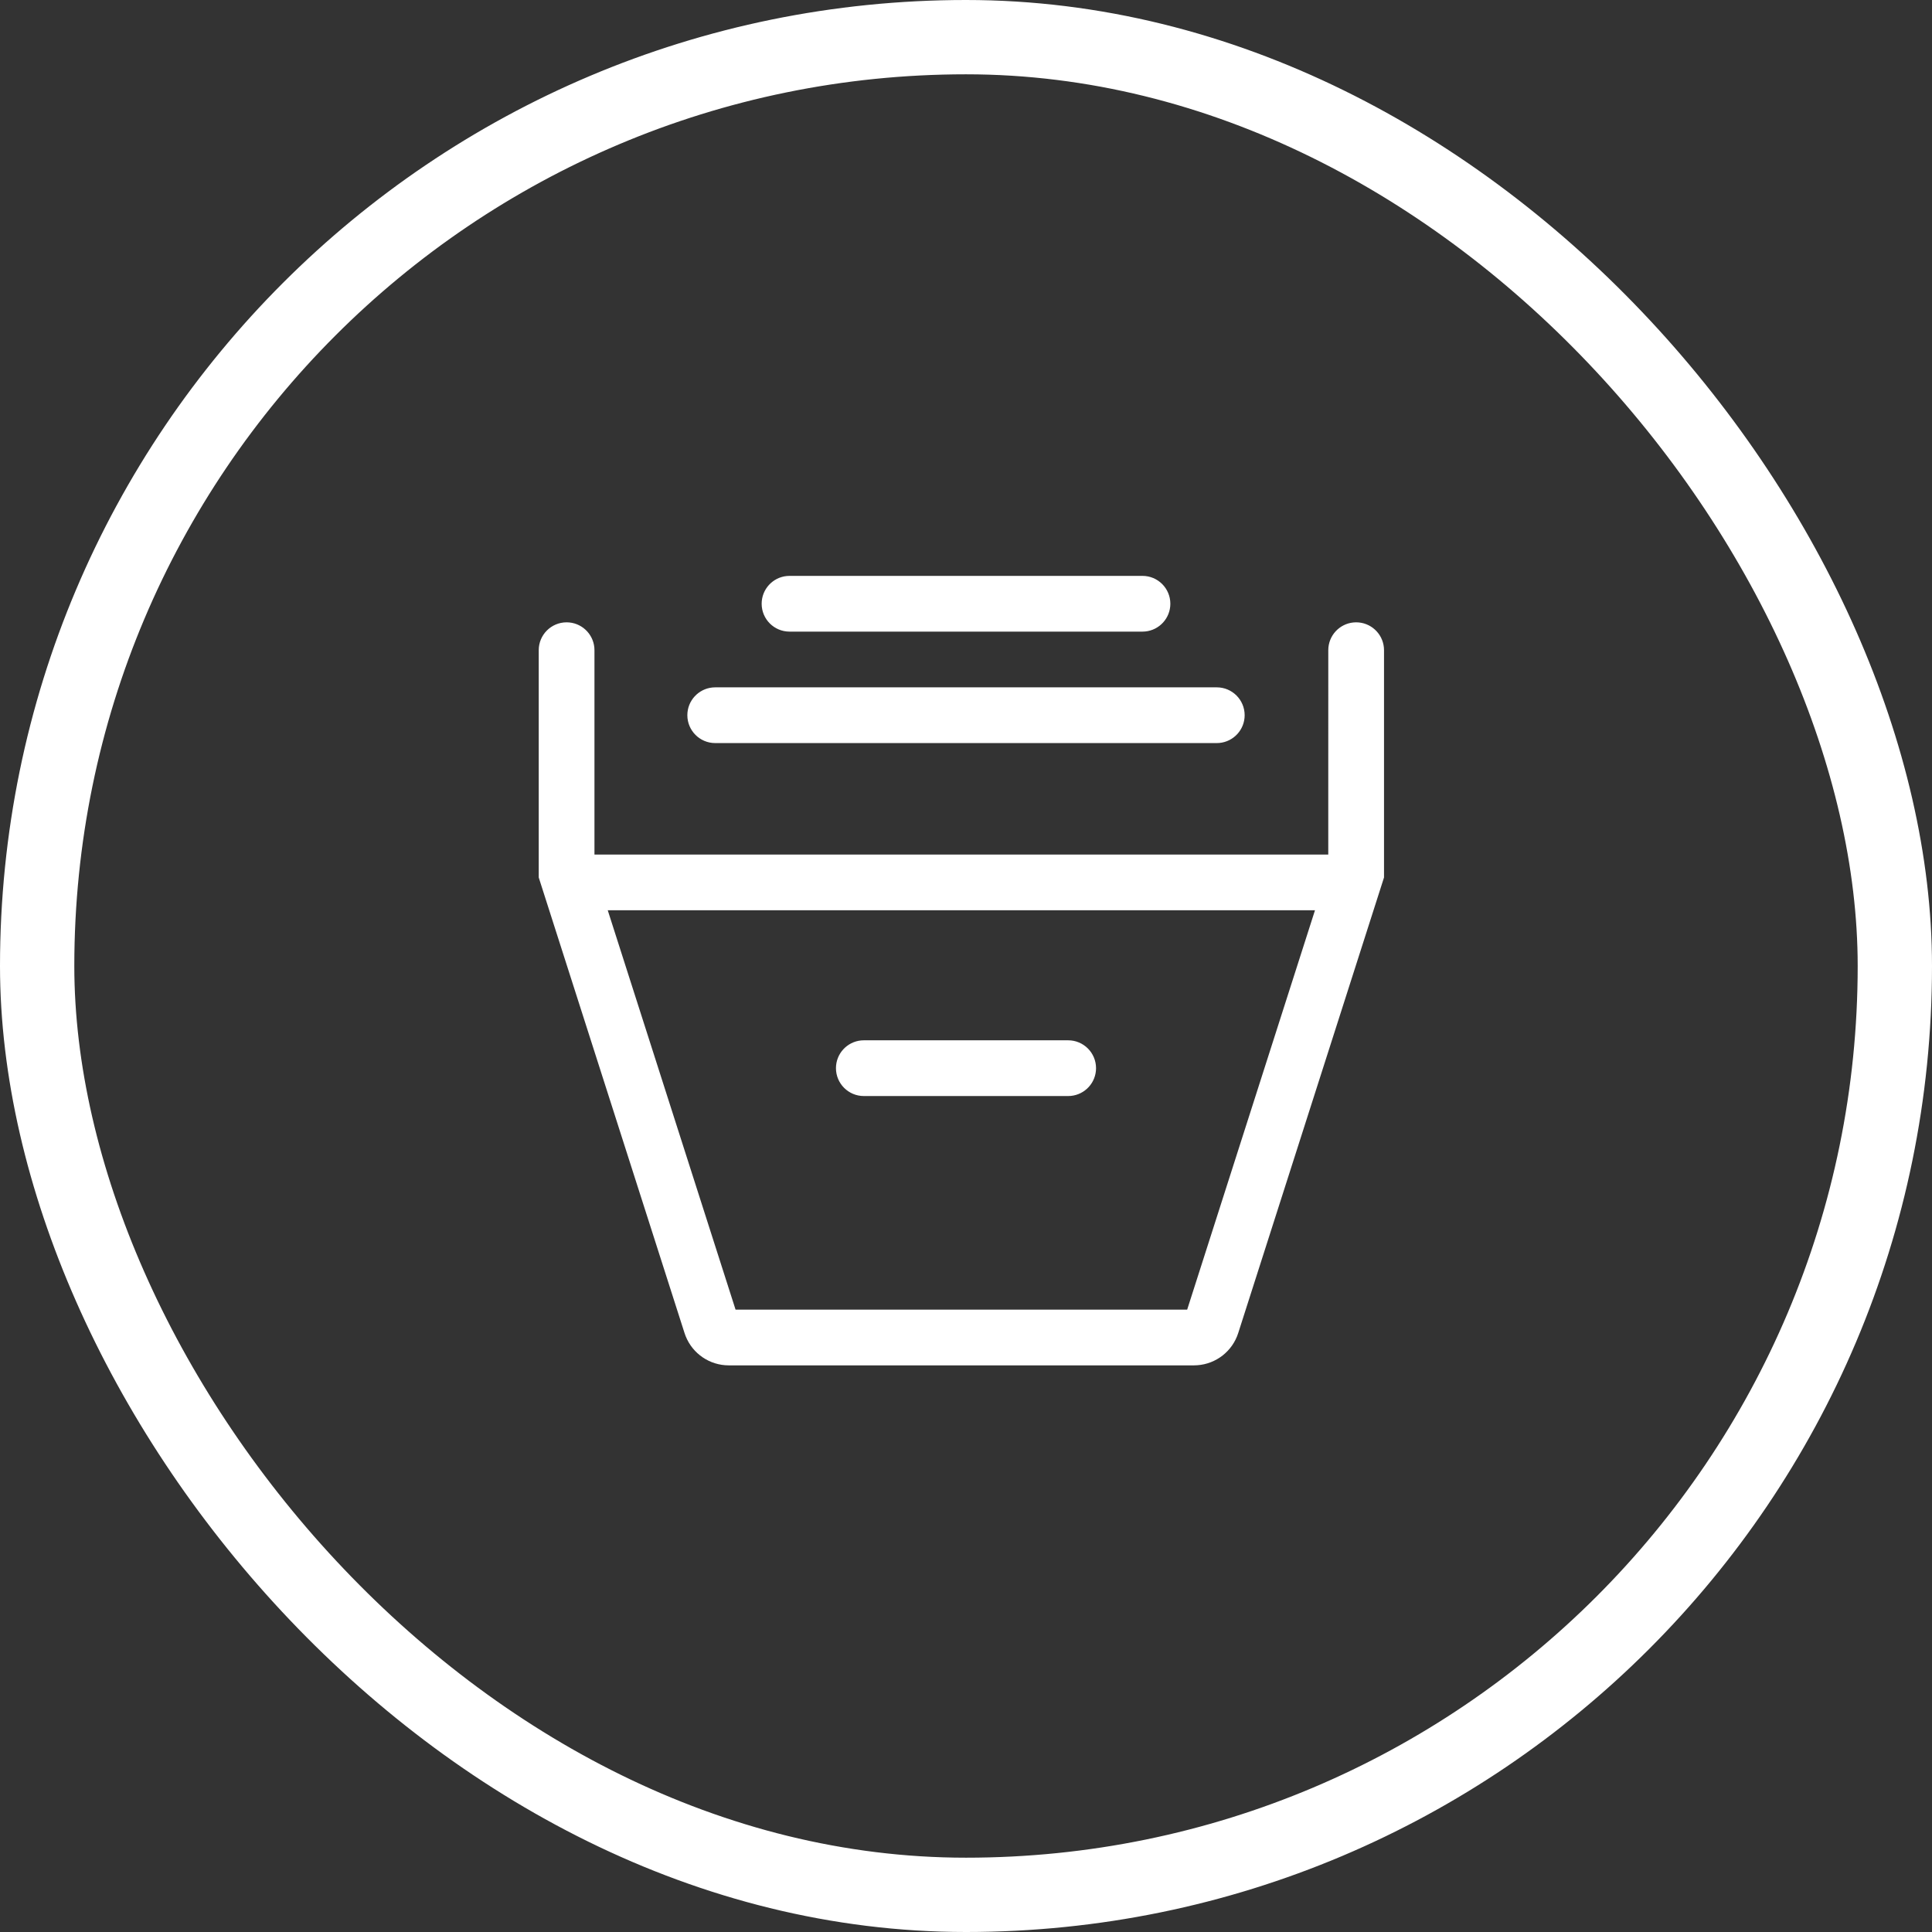
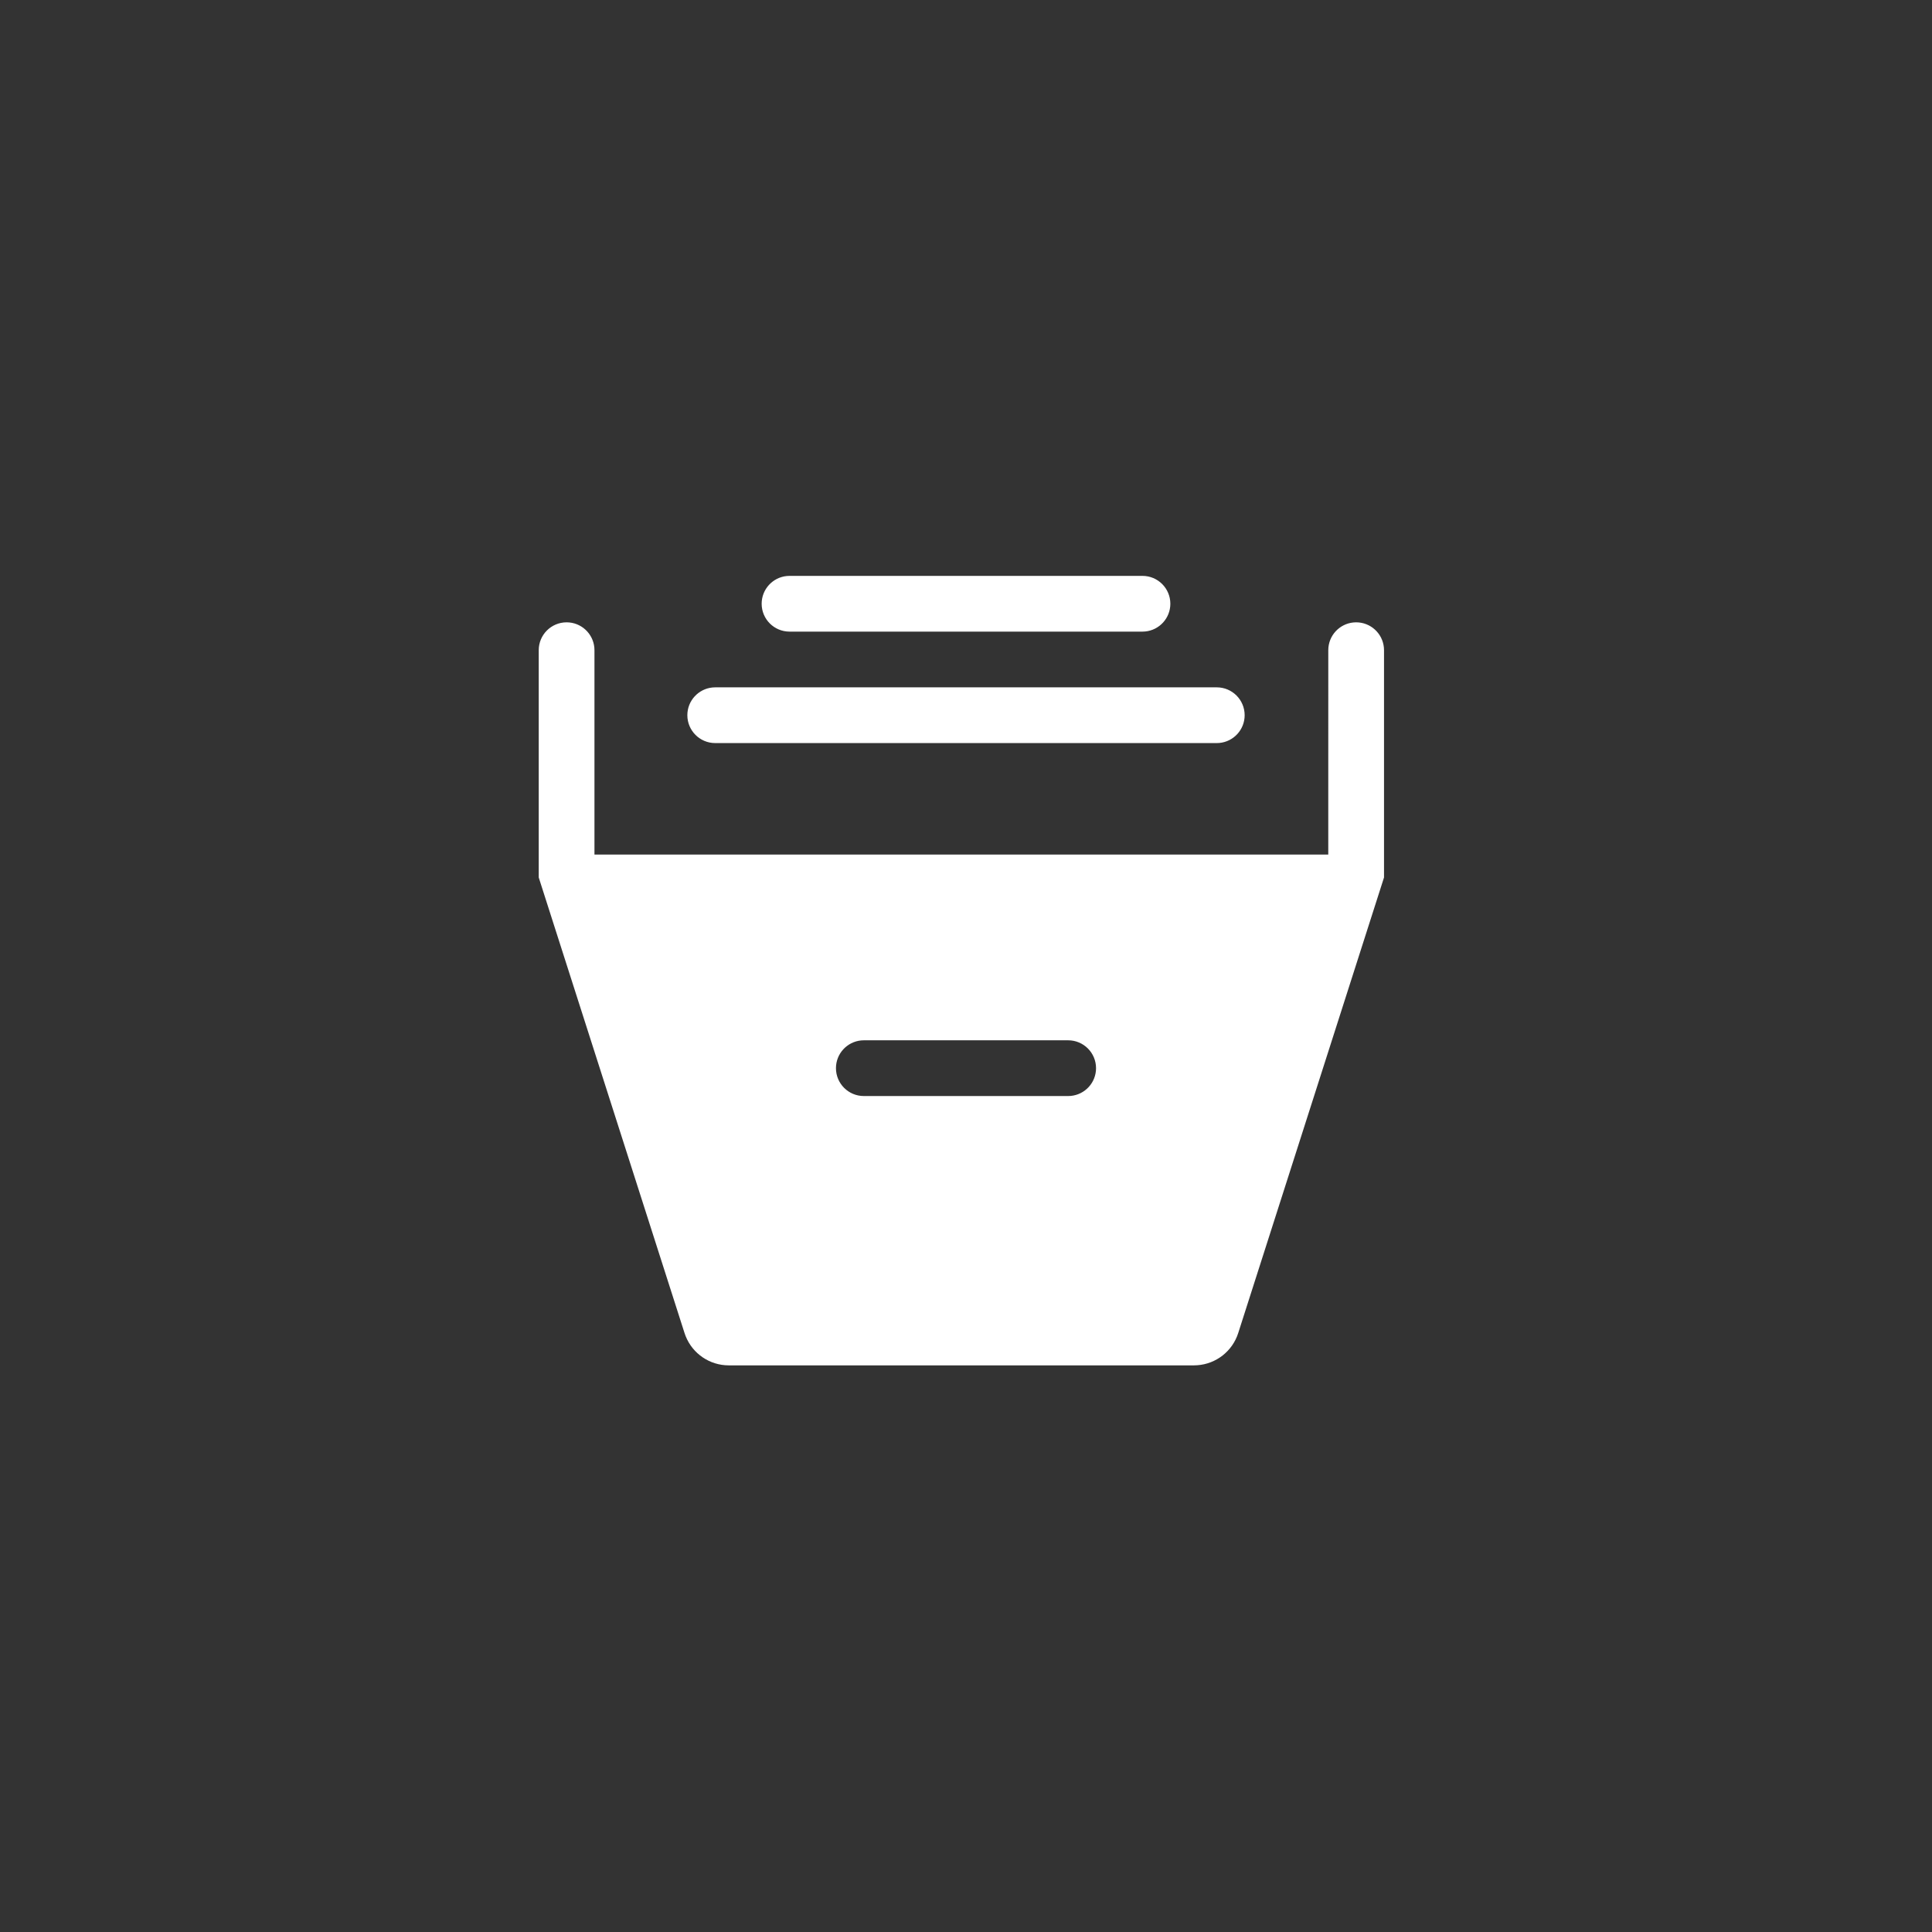
<svg xmlns="http://www.w3.org/2000/svg" width="104" height="104" viewBox="0 0 104 104" fill="none">
  <rect x="0" y="0" width="104" height="104" fill="#333333" stroke="none" />
-   <rect x="2" y="2" width="100" height="100" rx="50" stroke="white" stroke-width="4" />
-   <path fill-rule="evenodd" clip-rule="evenodd" d="M63 32.5C63 31.672 62.328 31 61.5 31H42.5L42.355 31.007C41.595 31.08 41 31.72 41 32.5C41 33.328 41.672 34 42.5 34H61.5L61.645 33.993C62.405 33.92 63 33.28 63 32.5ZM73.002 33.5C73.781 33.5 74.422 34.095 74.495 34.855L74.502 35V47.234L66.653 71.76C66.34 72.738 65.464 73.419 64.452 73.491L64.272 73.498H39.23C38.203 73.498 37.288 72.871 36.91 71.929L36.849 71.76L29 47.234V35C29 34.172 29.672 33.5 30.5 33.5C31.28 33.5 31.92 34.095 31.993 34.855L32 35V46H71.501L71.502 35C71.502 34.22 72.097 33.58 72.857 33.507L73.002 33.5ZM70.786 49H32.715L39.595 70.497H63.906L70.786 49ZM59 57.5C59 56.672 58.328 56 57.5 56H46.5L46.355 56.007C45.595 56.08 45 56.72 45 57.5C45 58.328 45.672 59 46.5 59H57.5L57.645 58.993C58.405 58.92 59 58.28 59 57.5ZM65.5 37C66.328 37 67 37.672 67 38.5C67 39.28 66.405 39.92 65.644 39.993L65.5 40H38.5C37.672 40 37 39.328 37 38.5C37 37.72 37.595 37.08 38.355 37.007L38.5 37H65.5Z" fill="white" />
+   <path fill-rule="evenodd" clip-rule="evenodd" d="M63 32.5C63 31.672 62.328 31 61.5 31H42.5L42.355 31.007C41.595 31.08 41 31.72 41 32.5C41 33.328 41.672 34 42.5 34H61.5L61.645 33.993C62.405 33.92 63 33.28 63 32.5ZM73.002 33.5C73.781 33.5 74.422 34.095 74.495 34.855L74.502 35V47.234L66.653 71.76C66.34 72.738 65.464 73.419 64.452 73.491L64.272 73.498H39.23C38.203 73.498 37.288 72.871 36.91 71.929L36.849 71.76L29 47.234V35C29 34.172 29.672 33.5 30.5 33.5C31.28 33.5 31.92 34.095 31.993 34.855L32 35V46H71.501L71.502 35C71.502 34.22 72.097 33.58 72.857 33.507L73.002 33.5ZM70.786 49H32.715H63.906L70.786 49ZM59 57.5C59 56.672 58.328 56 57.5 56H46.5L46.355 56.007C45.595 56.08 45 56.72 45 57.5C45 58.328 45.672 59 46.5 59H57.5L57.645 58.993C58.405 58.92 59 58.28 59 57.5ZM65.5 37C66.328 37 67 37.672 67 38.5C67 39.28 66.405 39.92 65.644 39.993L65.5 40H38.5C37.672 40 37 39.328 37 38.5C37 37.72 37.595 37.08 38.355 37.007L38.5 37H65.5Z" fill="white" />
</svg>